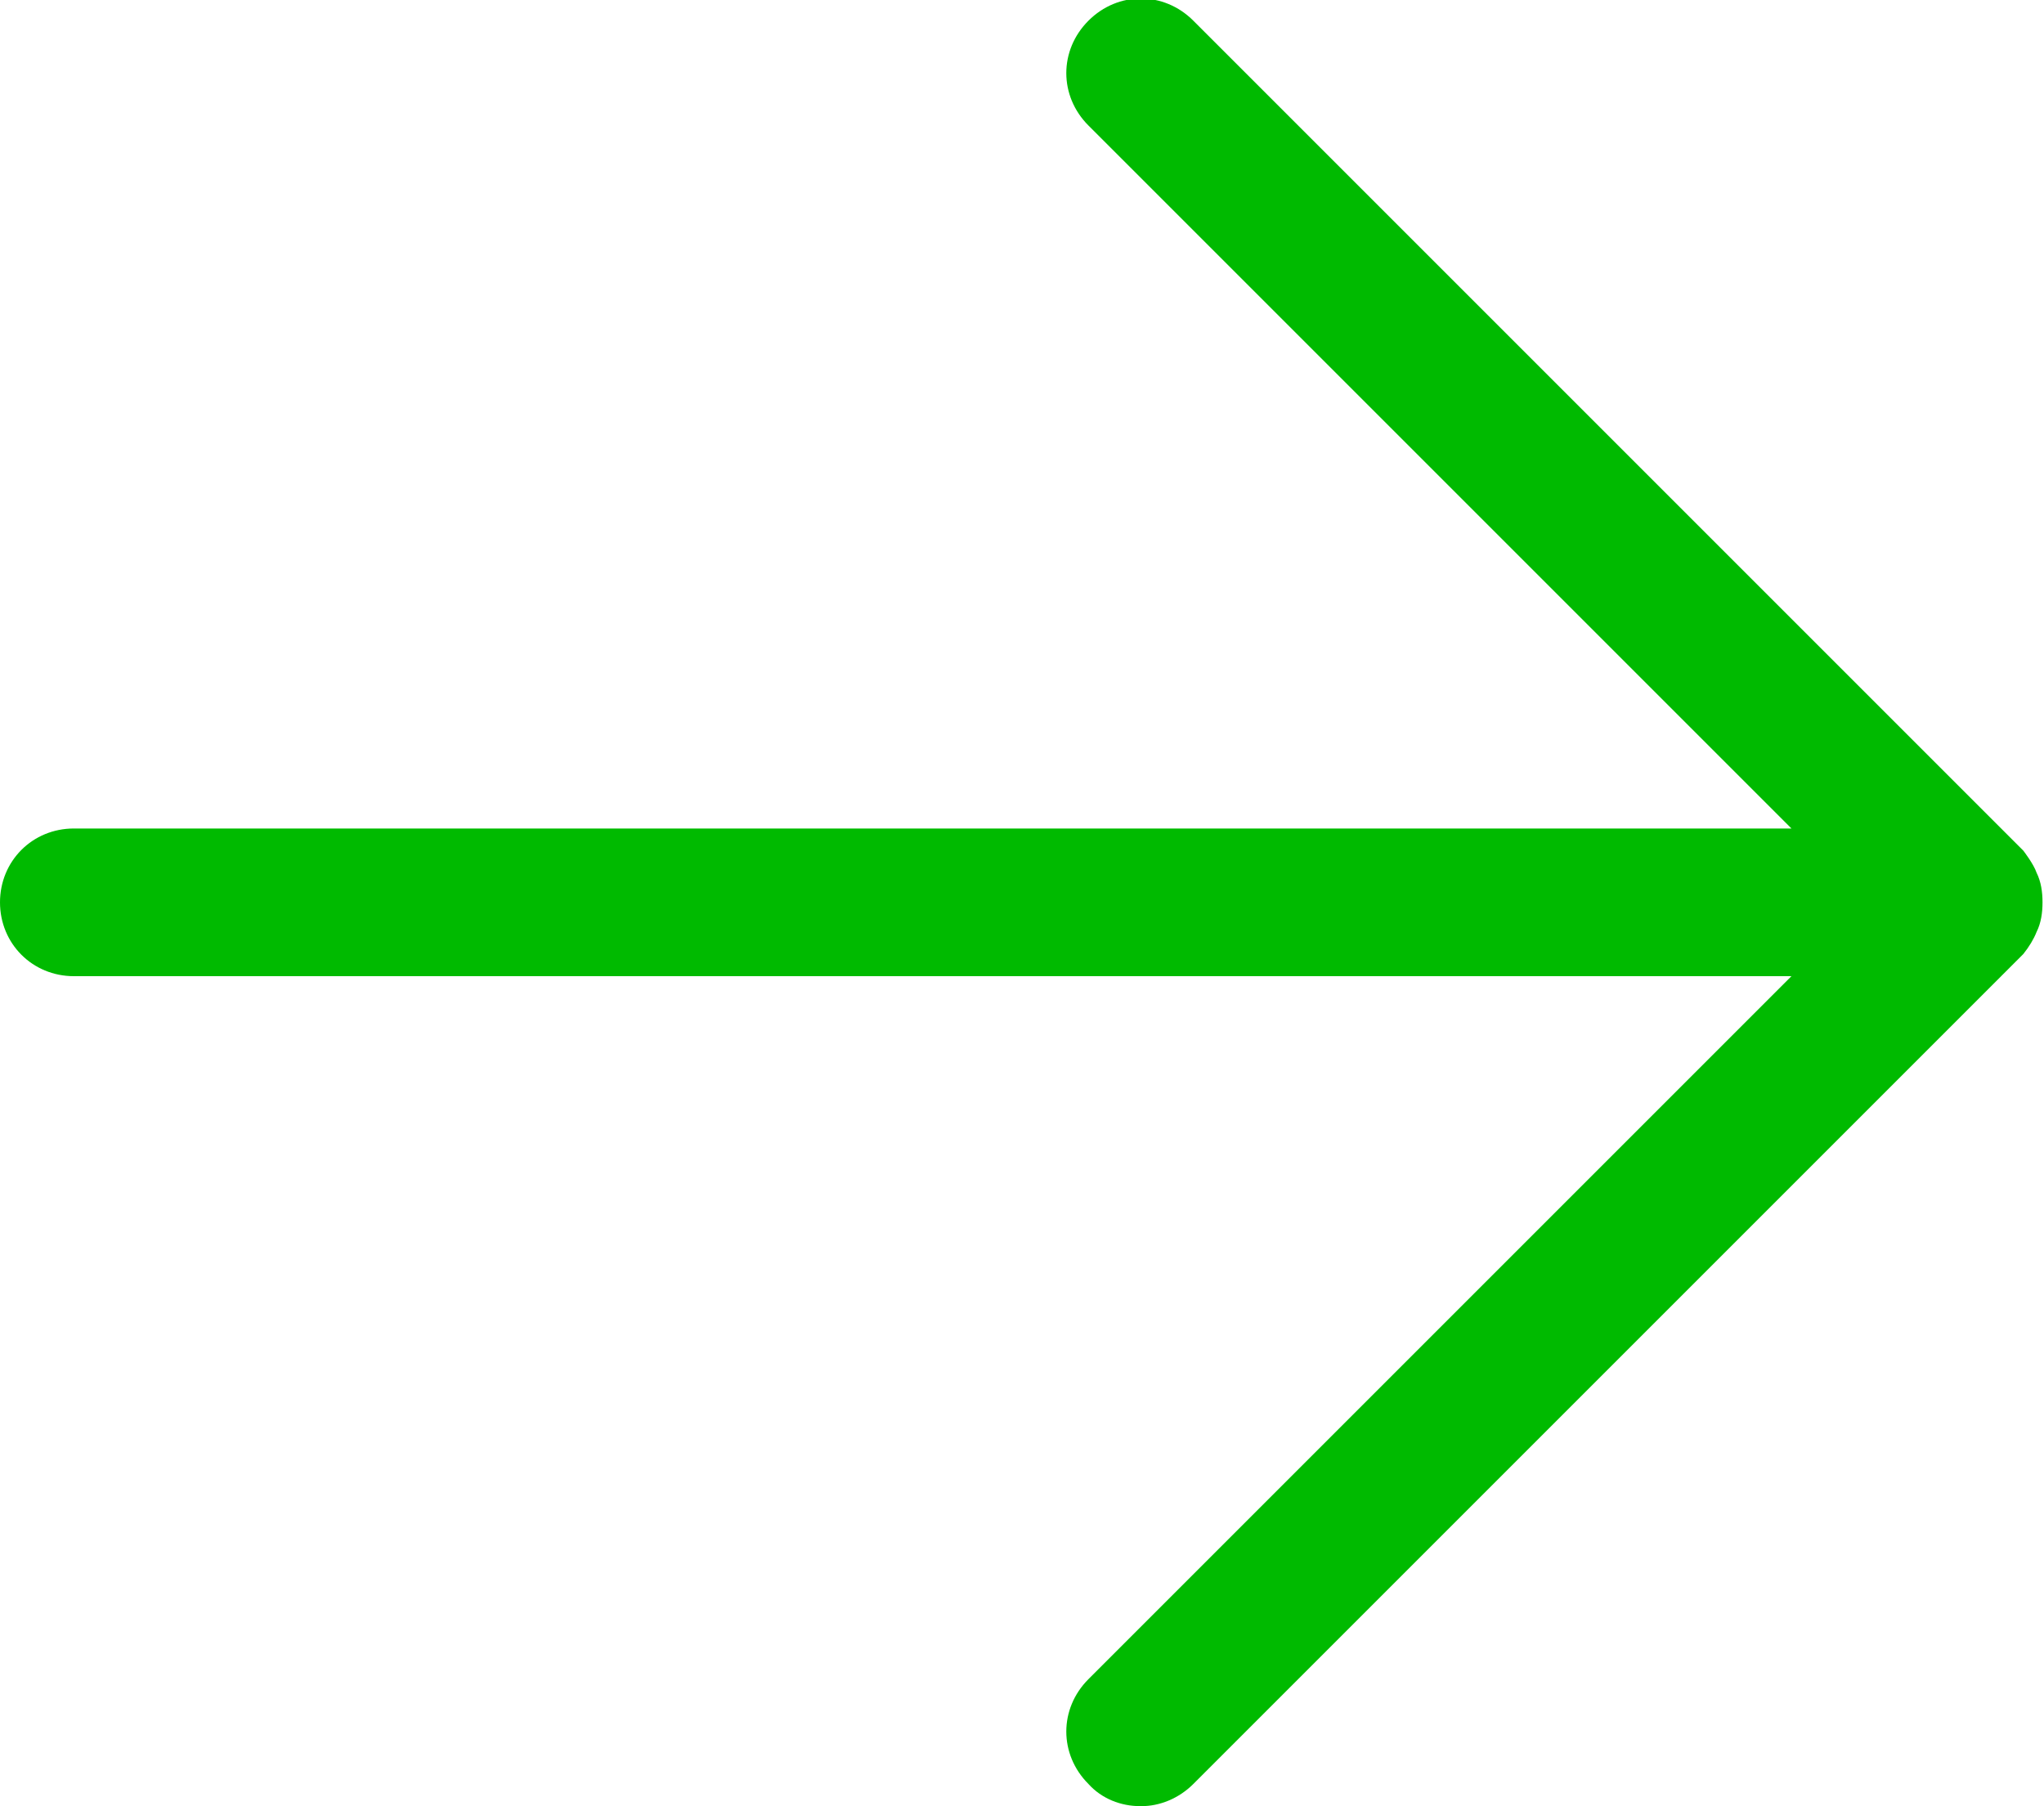
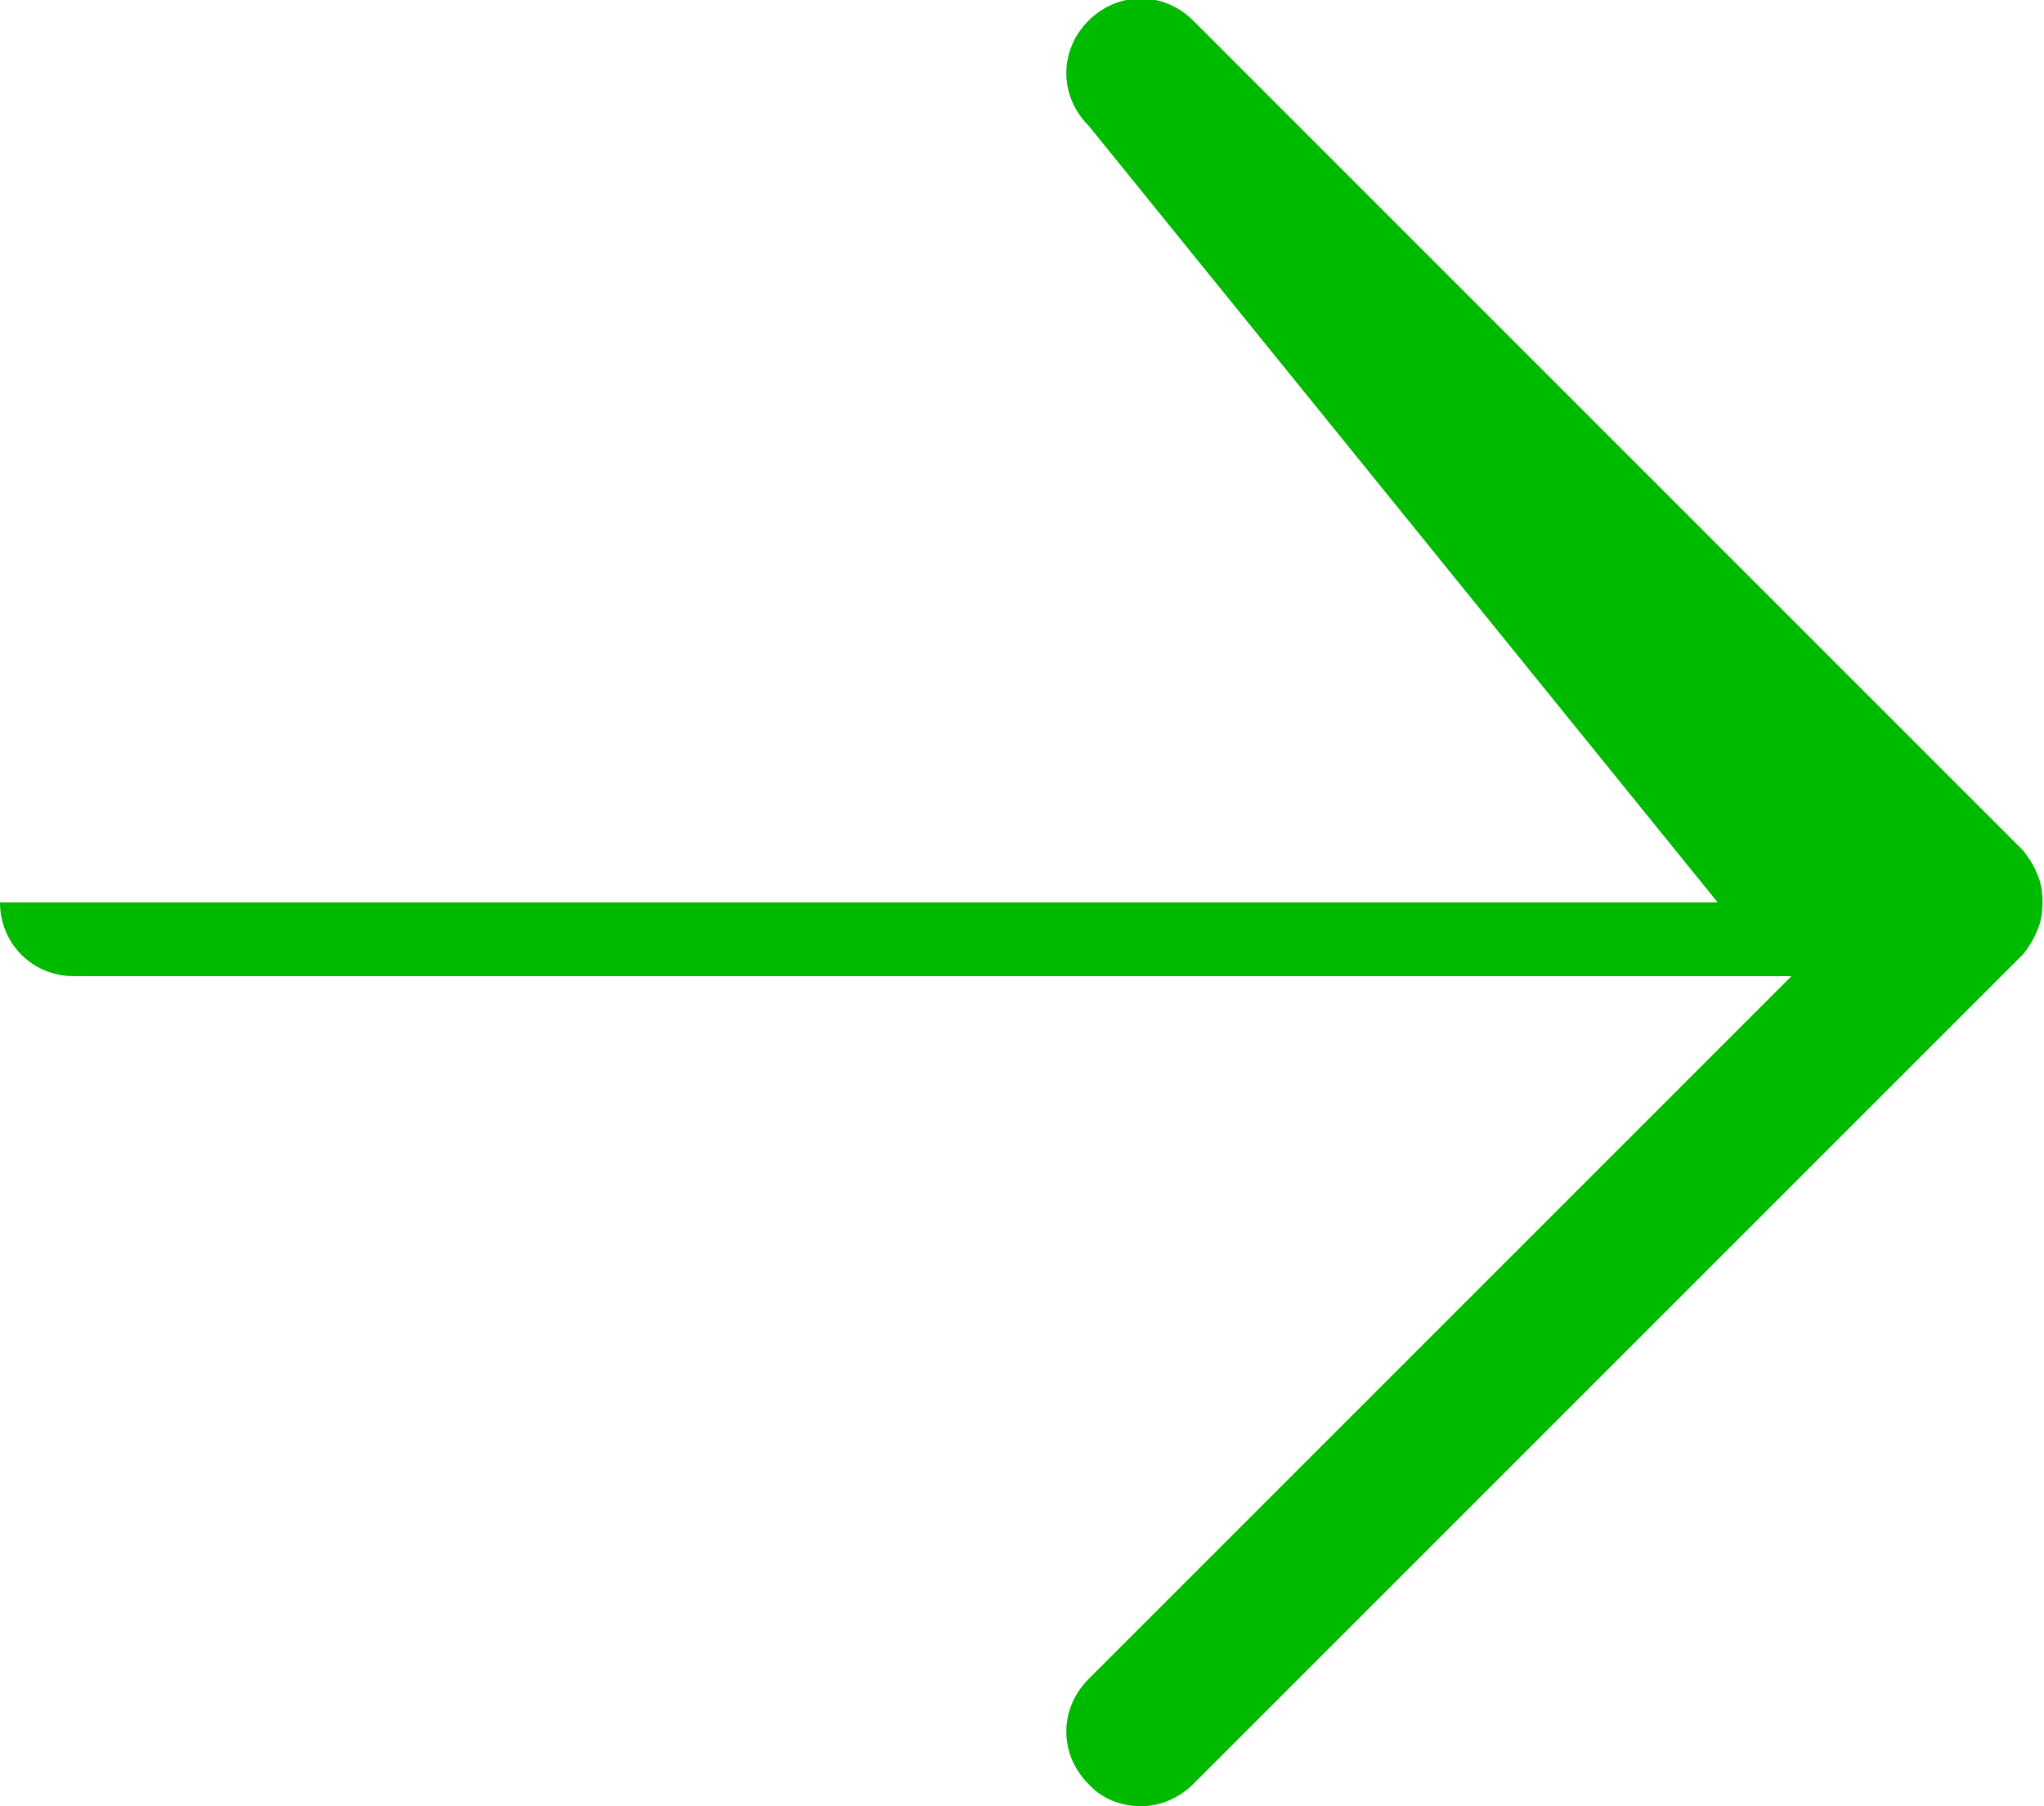
<svg xmlns="http://www.w3.org/2000/svg" id="_レイヤー_1" data-name="レイヤー_1" viewBox="0 0 13.84 12.23">
  <defs>
    <style>
      .cls-1 {
        fill: #00ba00;
      }
    </style>
  </defs>
-   <path class="cls-1" d="M7.72,12.23c-.13,0-.26-.05-.35-.15-.2-.2-.2-.51,0-.71l4.76-4.76H.5c-.28,0-.5-.22-.5-.5s.22-.5.5-.5h11.63L7.37.85c-.2-.2-.2-.51,0-.71s.51-.2.71,0l5.61,5.61s0,0,.01.01c0,0,0,0,0,0h0s.07.09.09.15c.03.06.04.13.04.2s-.01.14-.04.2c-.02.05-.05.1-.09.15h0s0,0,0,0c0,0,0,0-.01.01l-5.61,5.61c-.1.1-.23.15-.35.15Z" />
+   <path class="cls-1" d="M7.72,12.23c-.13,0-.26-.05-.35-.15-.2-.2-.2-.51,0-.71l4.76-4.76H.5c-.28,0-.5-.22-.5-.5h11.63L7.37.85c-.2-.2-.2-.51,0-.71s.51-.2.71,0l5.61,5.61s0,0,.01.01c0,0,0,0,0,0h0s.07.09.09.15c.03.06.04.13.04.2s-.01.14-.04.2c-.02.05-.05.1-.09.15h0s0,0,0,0c0,0,0,0-.01.01l-5.61,5.61c-.1.1-.23.15-.35.15Z" />
</svg>